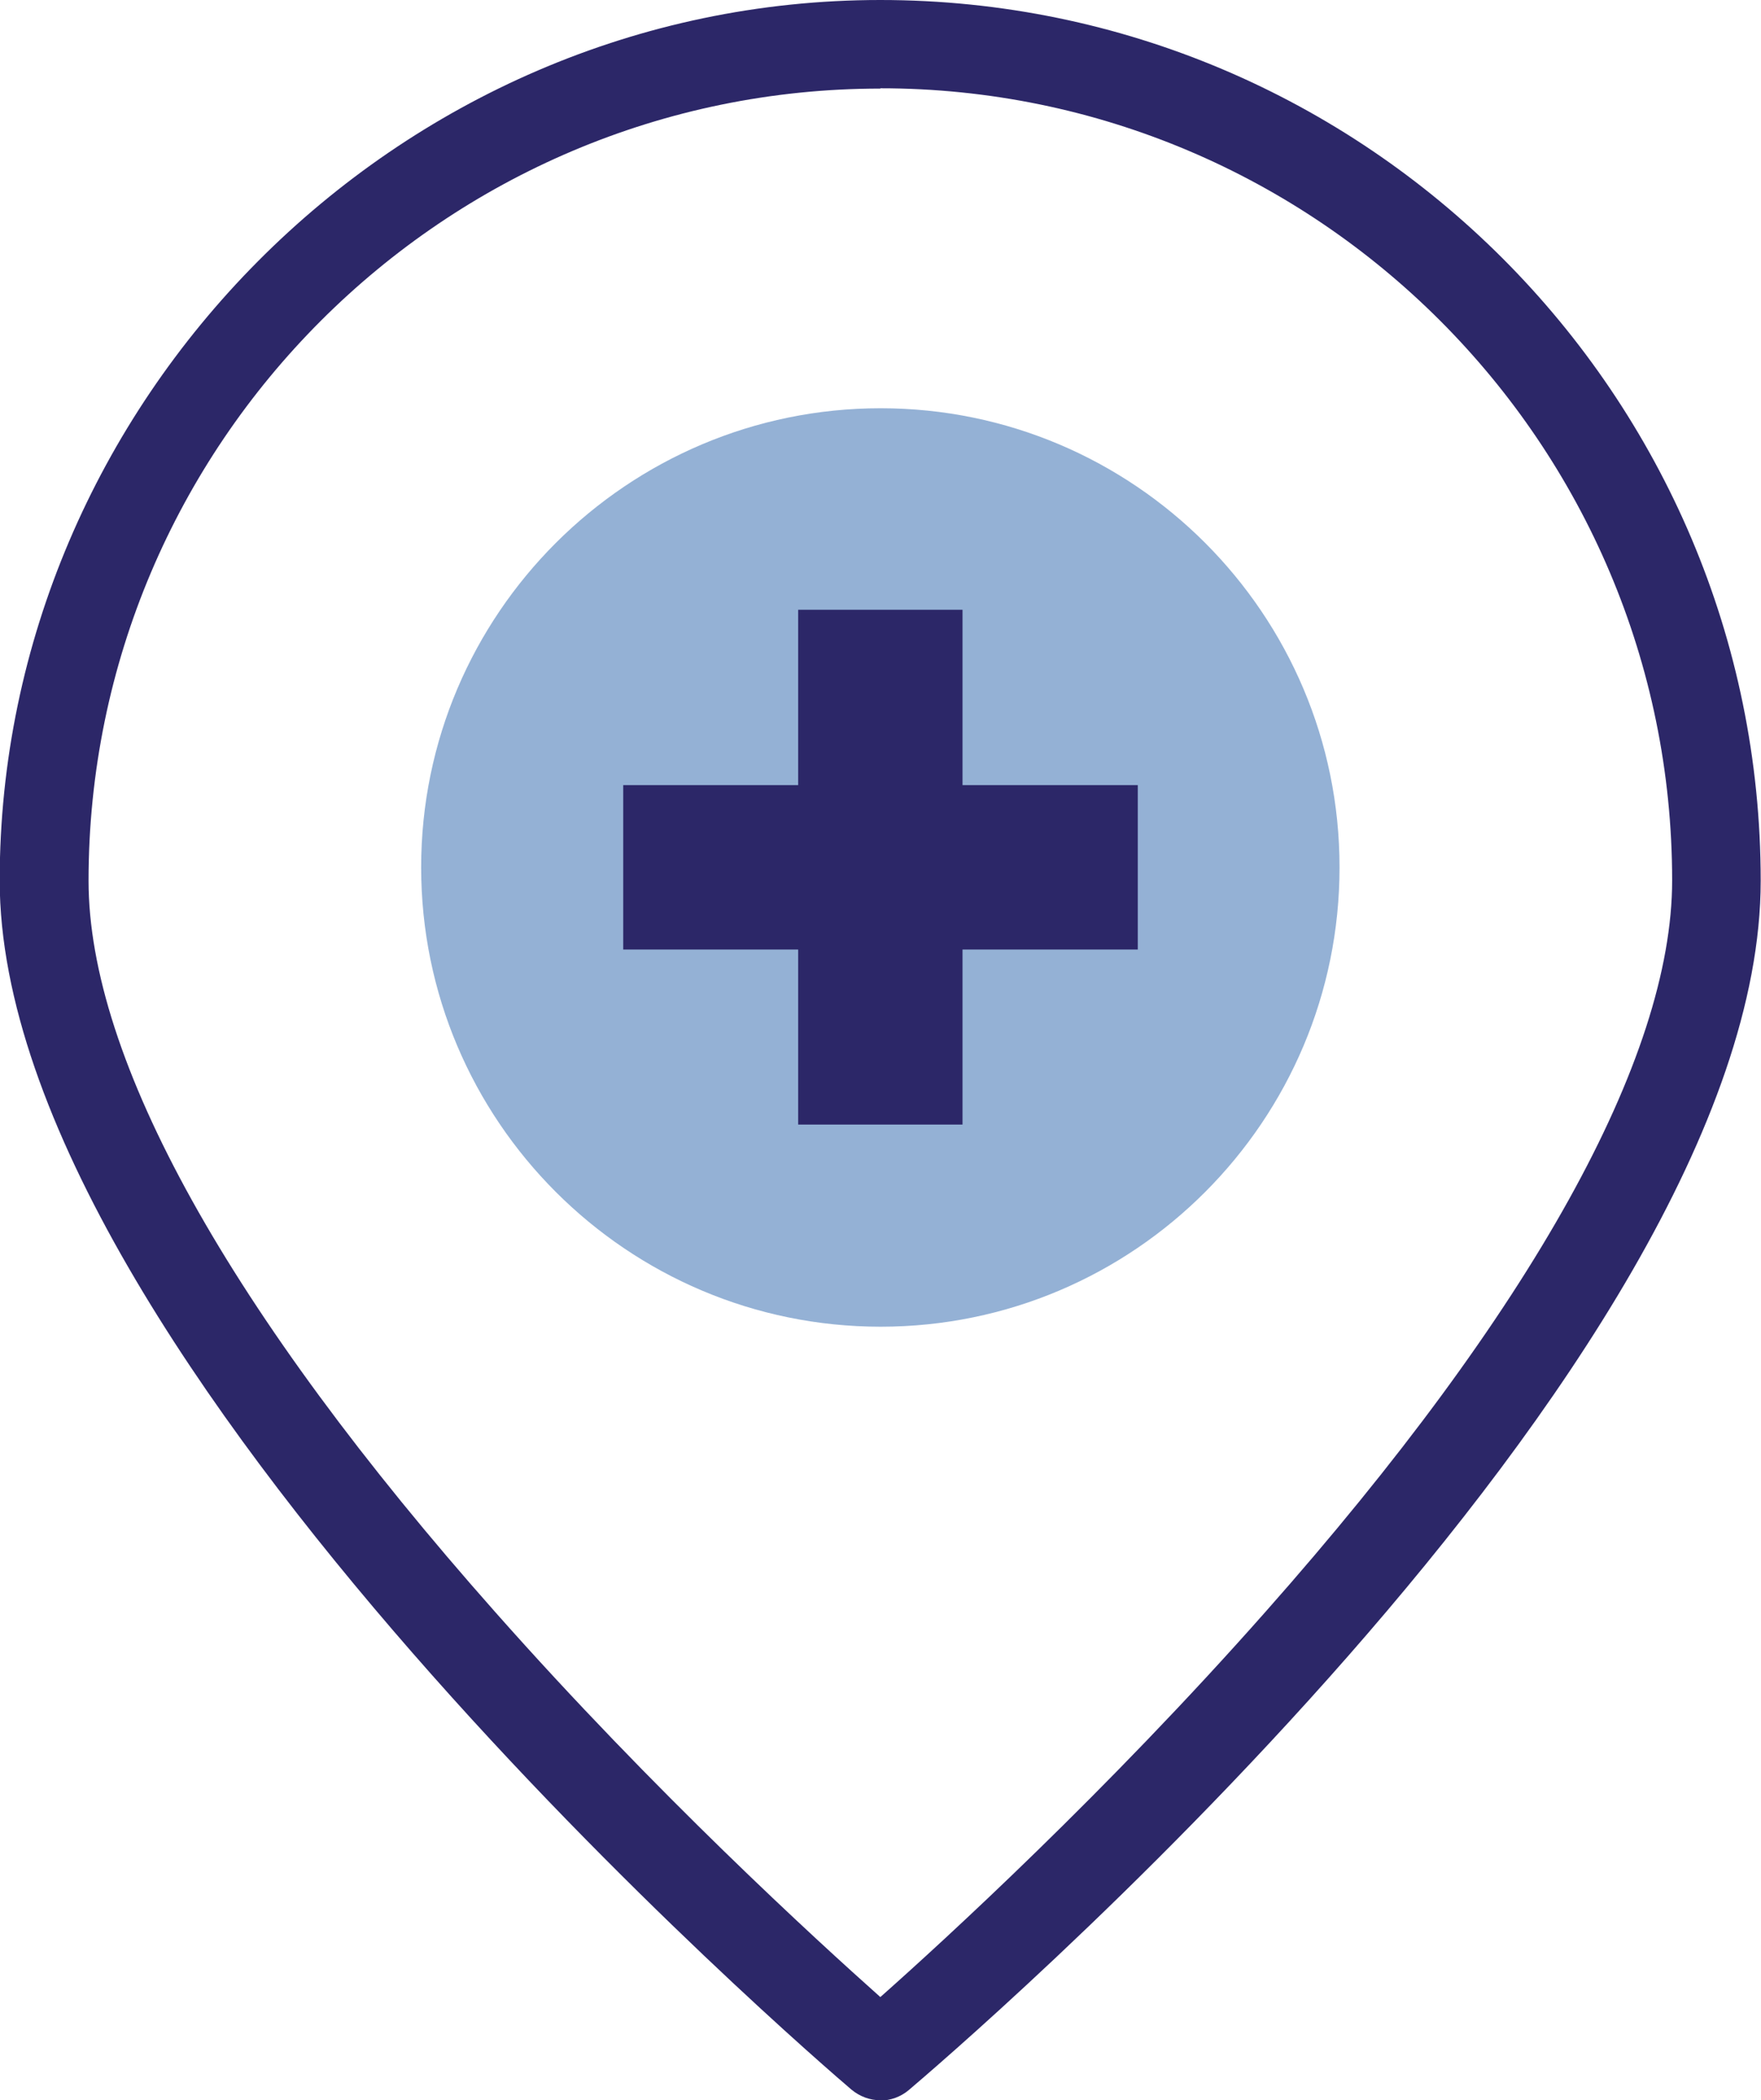
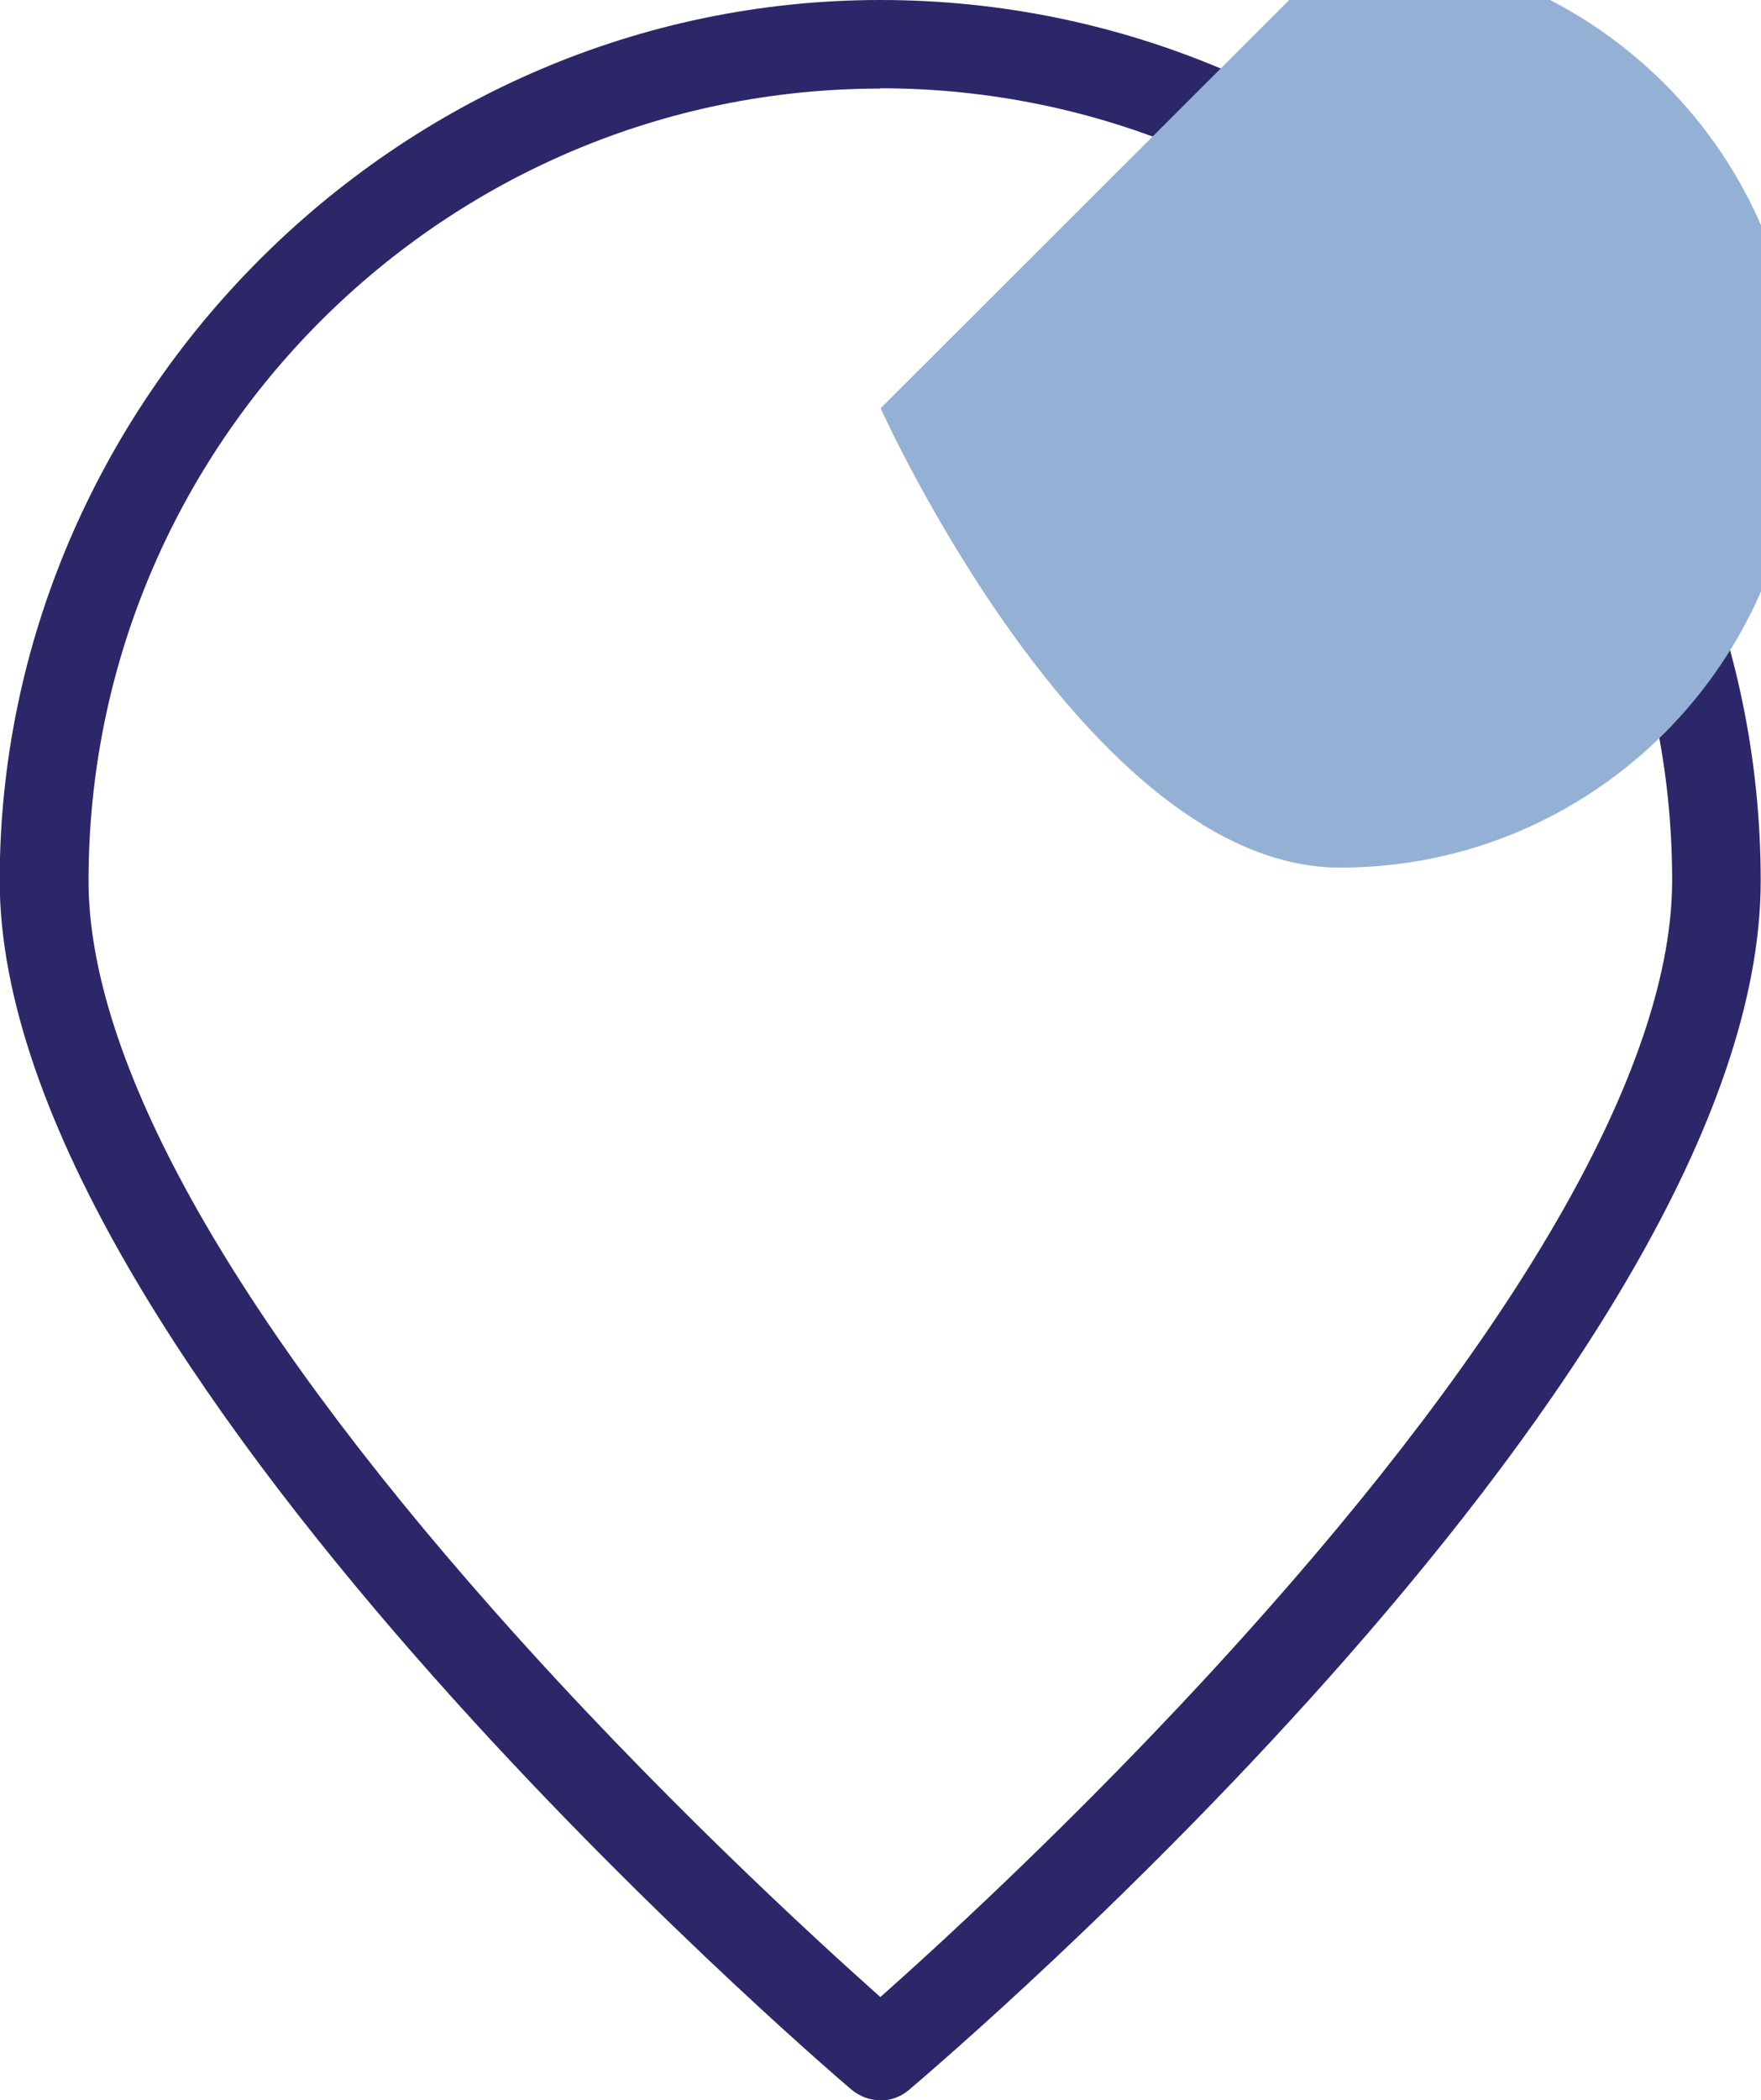
<svg xmlns="http://www.w3.org/2000/svg" id="Layer_2" data-name="Layer 2" viewBox="0 0 57.87 68.99">
  <defs>
    <style>
      .cls-1 {
        fill: none;
      }

      .cls-2 {
        fill: #2c2768;
      }

      .cls-3 {
        fill: #94b1d5;
      }
    </style>
  </defs>
  <g id="Iconic_Menu" data-name="Iconic Menu">
    <g>
      <g>
-         <path class="cls-1" d="m28.93,1.46C13.75,1.46,1.46,13.76,1.46,28.93s27.48,38.61,27.48,38.61c0,0,27.48-23.43,27.48-38.61S44.11,1.46,28.93,1.46Z" />
        <path class="cls-2" d="m28.93,68.99c-.34,0-.67-.12-.95-.35-1.14-.97-27.99-24.04-27.99-39.72S12.98,0,28.93,0s28.93,12.98,28.93,28.93-26.84,38.74-27.99,39.72c-.27.23-.61.35-.95.35Zm0-66.08C14.59,2.91,2.91,14.58,2.91,28.93c0,5.85,4.62,14.16,13.37,24.03,5.25,5.93,10.55,10.77,12.65,12.64,2.11-1.87,7.42-6.73,12.67-12.67,8.73-9.86,13.35-18.17,13.35-24.01,0-14.35-11.67-26.02-26.02-26.02Z" />
      </g>
-       <path class="cls-3" d="m28.94,13.41c-8.32,0-15.1,6.76-15.1,15.08s6.77,15.09,15.1,15.09,15.08-6.77,15.08-15.09-6.76-15.08-15.08-15.08Z" />
+       <path class="cls-3" d="m28.94,13.41s6.77,15.09,15.1,15.09,15.08-6.77,15.08-15.09-6.76-15.08-15.08-15.08Z" />
      <g>
-         <rect class="cls-2" x="26.23" y="20.03" width="5.4" height="16.91" />
-         <rect class="cls-2" x="20.48" y="25.79" width="16.91" height="5.4" />
-       </g>
+         </g>
    </g>
  </g>
</svg>